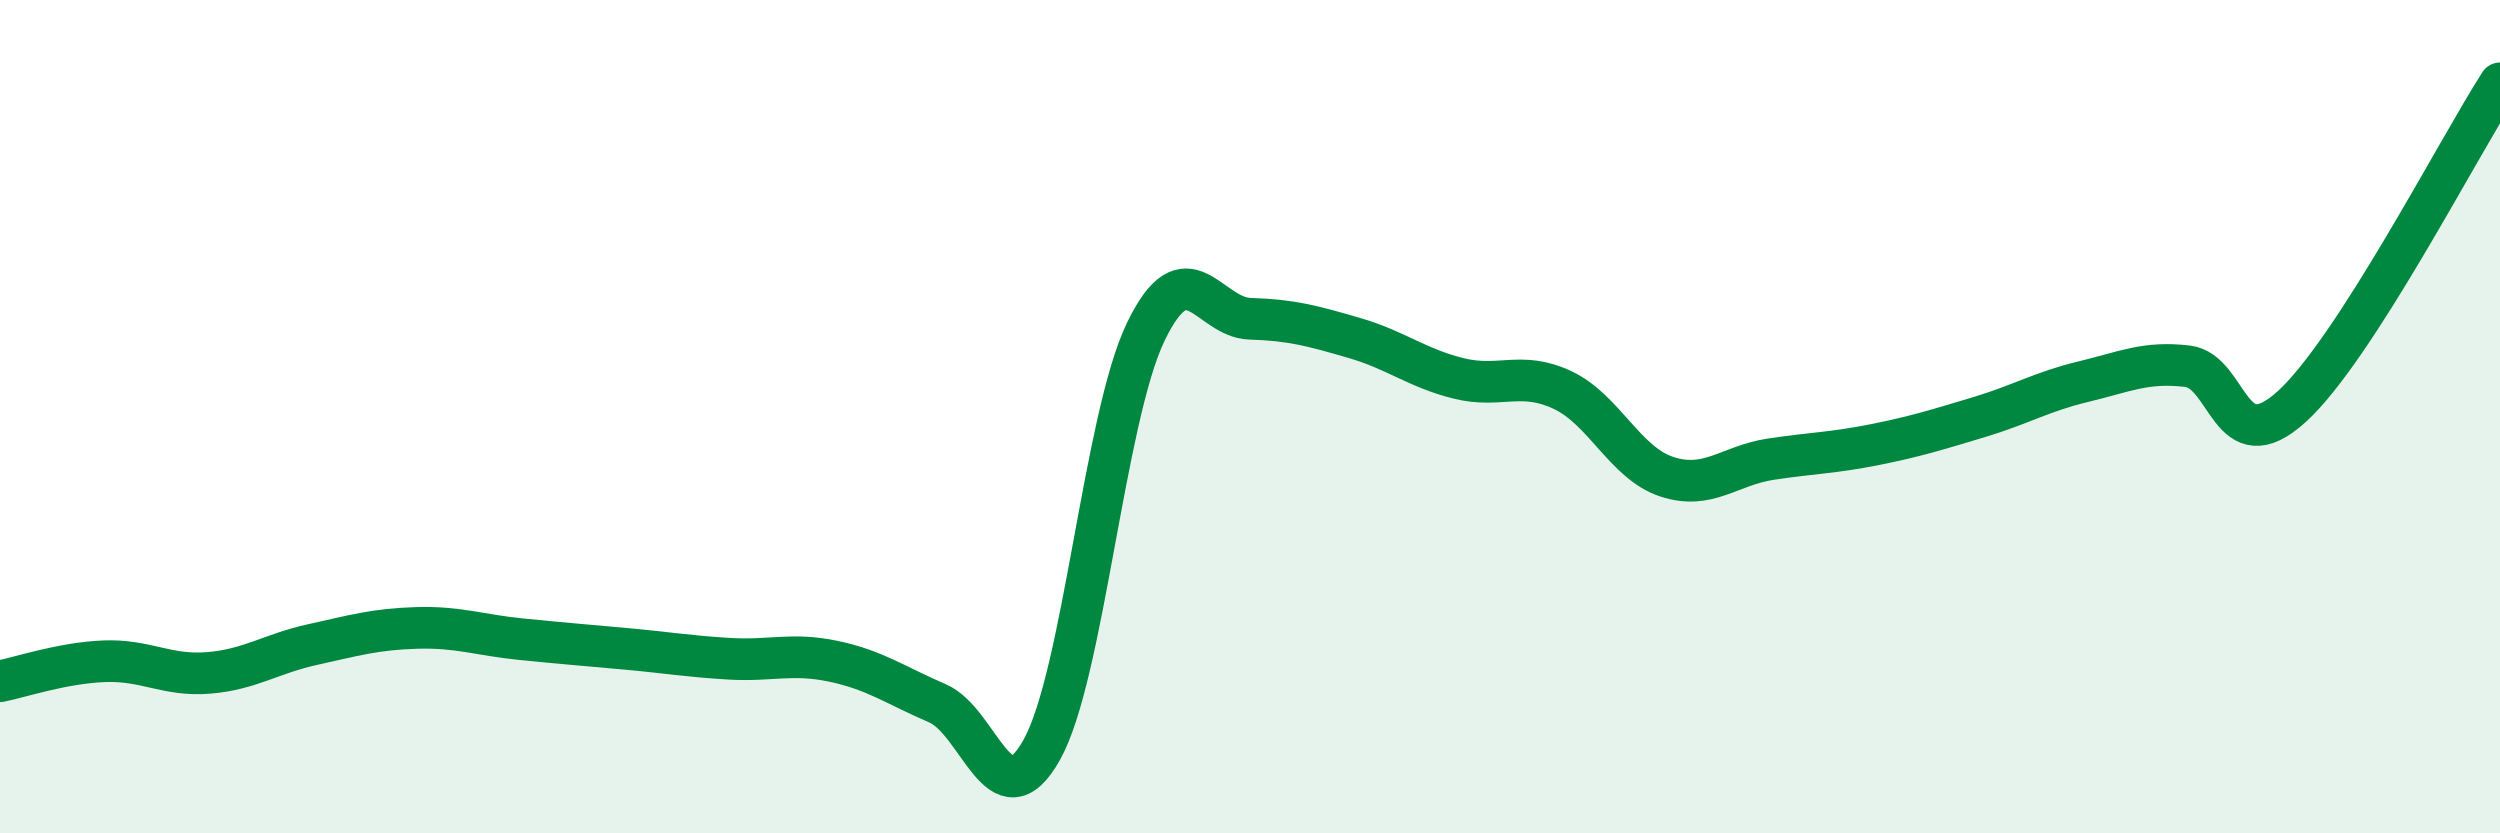
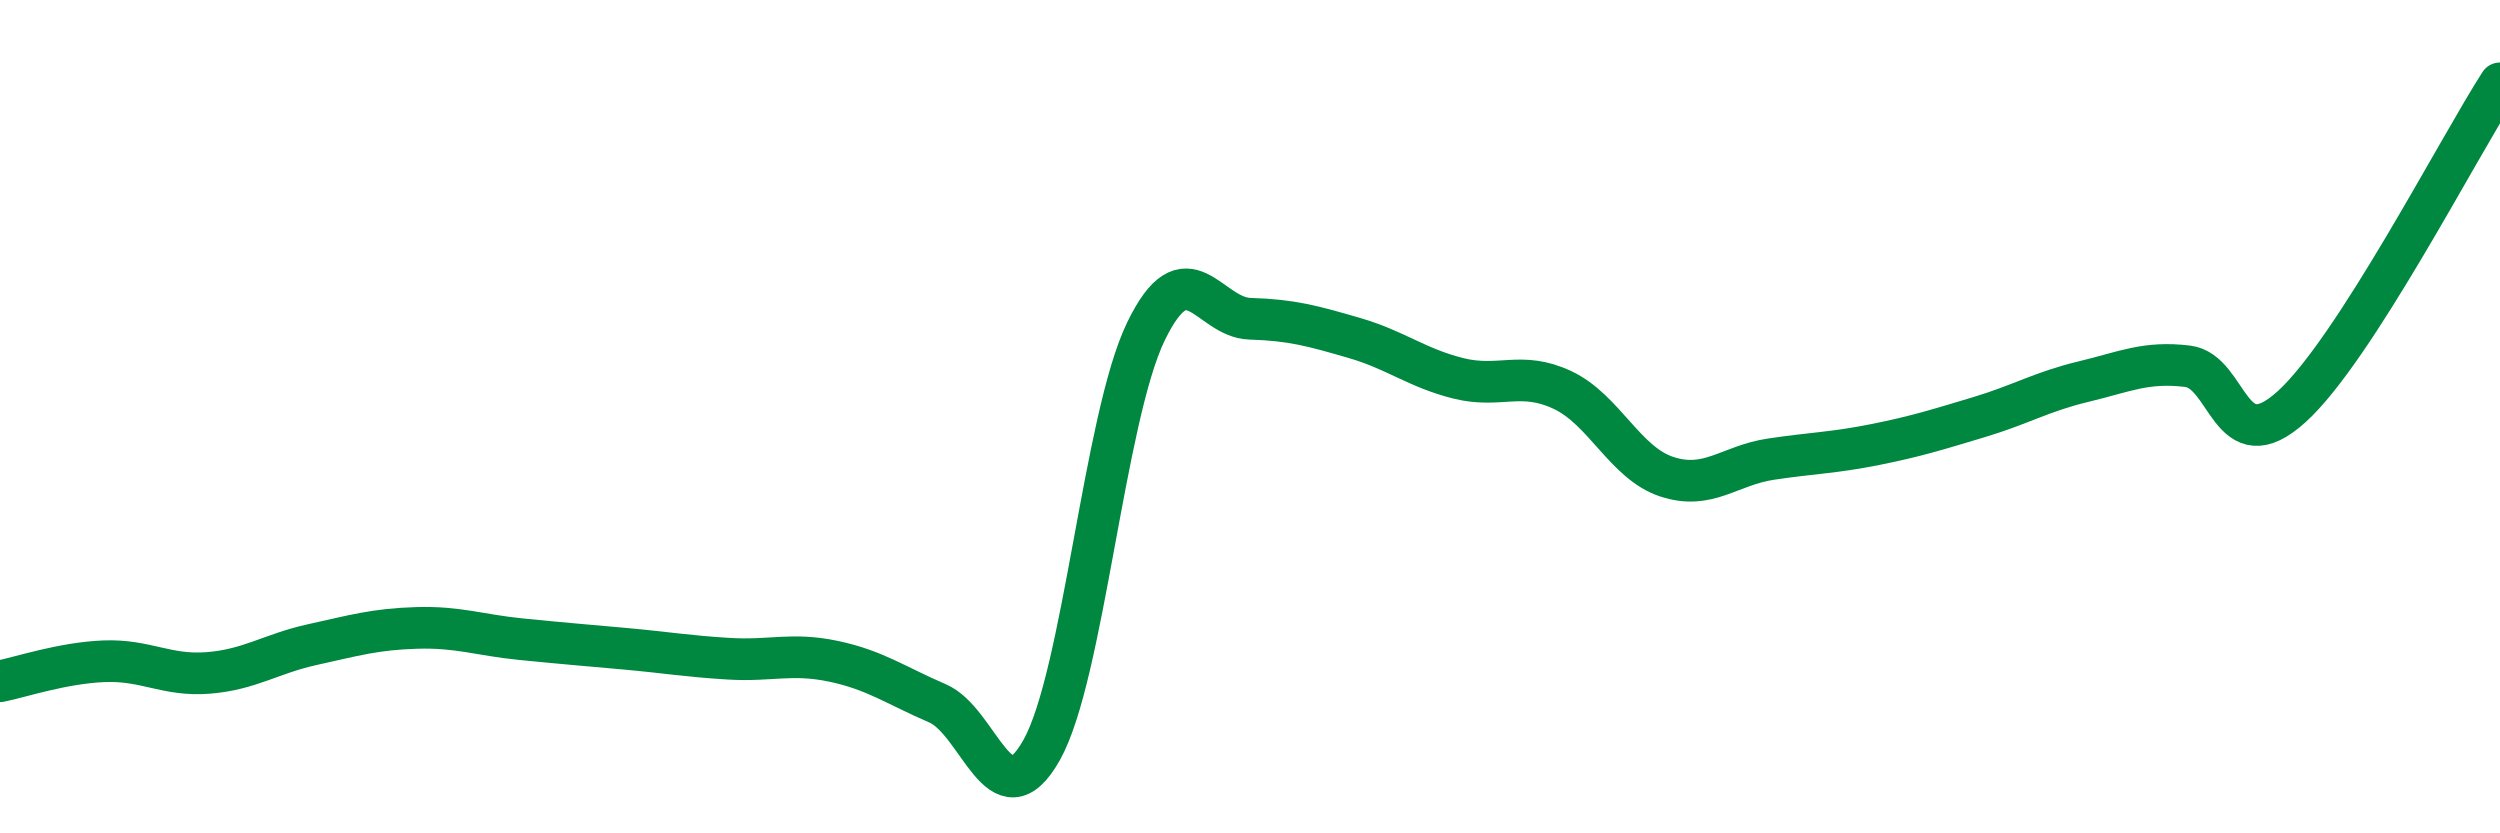
<svg xmlns="http://www.w3.org/2000/svg" width="60" height="20" viewBox="0 0 60 20">
-   <path d="M 0,16.35 C 0.5,16.25 1.5,15.91 2.5,15.87 C 3.5,15.83 4,16.23 5,16.15 C 6,16.07 6.5,15.69 7.5,15.47 C 8.5,15.25 9,15.1 10,15.07 C 11,15.04 11.5,15.24 12.5,15.34 C 13.5,15.44 14,15.48 15,15.57 C 16,15.66 16.5,15.75 17.5,15.81 C 18.5,15.87 19,15.66 20,15.87 C 21,16.08 21.5,16.45 22.5,16.88 C 23.5,17.31 24,19.78 25,18 C 26,16.22 26.5,10.03 27.5,7.96 C 28.5,5.89 29,7.62 30,7.65 C 31,7.68 31.5,7.82 32.5,8.11 C 33.5,8.4 34,8.83 35,9.08 C 36,9.33 36.5,8.89 37.5,9.36 C 38.5,9.83 39,11.11 40,11.44 C 41,11.77 41.5,11.17 42.5,11.02 C 43.5,10.87 44,10.87 45,10.67 C 46,10.47 46.5,10.31 47.5,10.01 C 48.5,9.71 49,9.4 50,9.16 C 51,8.92 51.5,8.67 52.5,8.79 C 53.5,8.91 53.5,11.12 55,9.76 C 56.5,8.4 59,3.55 60,2L60 20L0 20Z" fill="#008740" opacity="0.1" stroke-linecap="round" stroke-linejoin="round" />
  <path d="M 0,16.35 C 0.5,16.25 1.5,15.91 2.5,15.87 C 3.5,15.83 4,16.23 5,16.15 C 6,16.07 6.5,15.69 7.5,15.47 C 8.5,15.25 9,15.1 10,15.07 C 11,15.04 11.5,15.24 12.5,15.34 C 13.5,15.44 14,15.48 15,15.57 C 16,15.66 16.5,15.75 17.5,15.81 C 18.5,15.87 19,15.66 20,15.87 C 21,16.08 21.5,16.45 22.5,16.88 C 23.5,17.31 24,19.78 25,18 C 26,16.22 26.5,10.03 27.5,7.96 C 28.5,5.89 29,7.62 30,7.65 C 31,7.68 31.5,7.82 32.5,8.11 C 33.5,8.4 34,8.83 35,9.08 C 36,9.33 36.5,8.89 37.5,9.36 C 38.5,9.83 39,11.11 40,11.44 C 41,11.77 41.5,11.17 42.5,11.02 C 43.5,10.87 44,10.87 45,10.67 C 46,10.47 46.5,10.31 47.5,10.01 C 48.5,9.71 49,9.4 50,9.16 C 51,8.92 51.5,8.67 52.5,8.79 C 53.5,8.91 53.5,11.12 55,9.76 C 56.5,8.4 59,3.55 60,2" stroke="#008740" stroke-width="1" fill="none" stroke-linecap="round" stroke-linejoin="round" />
</svg>